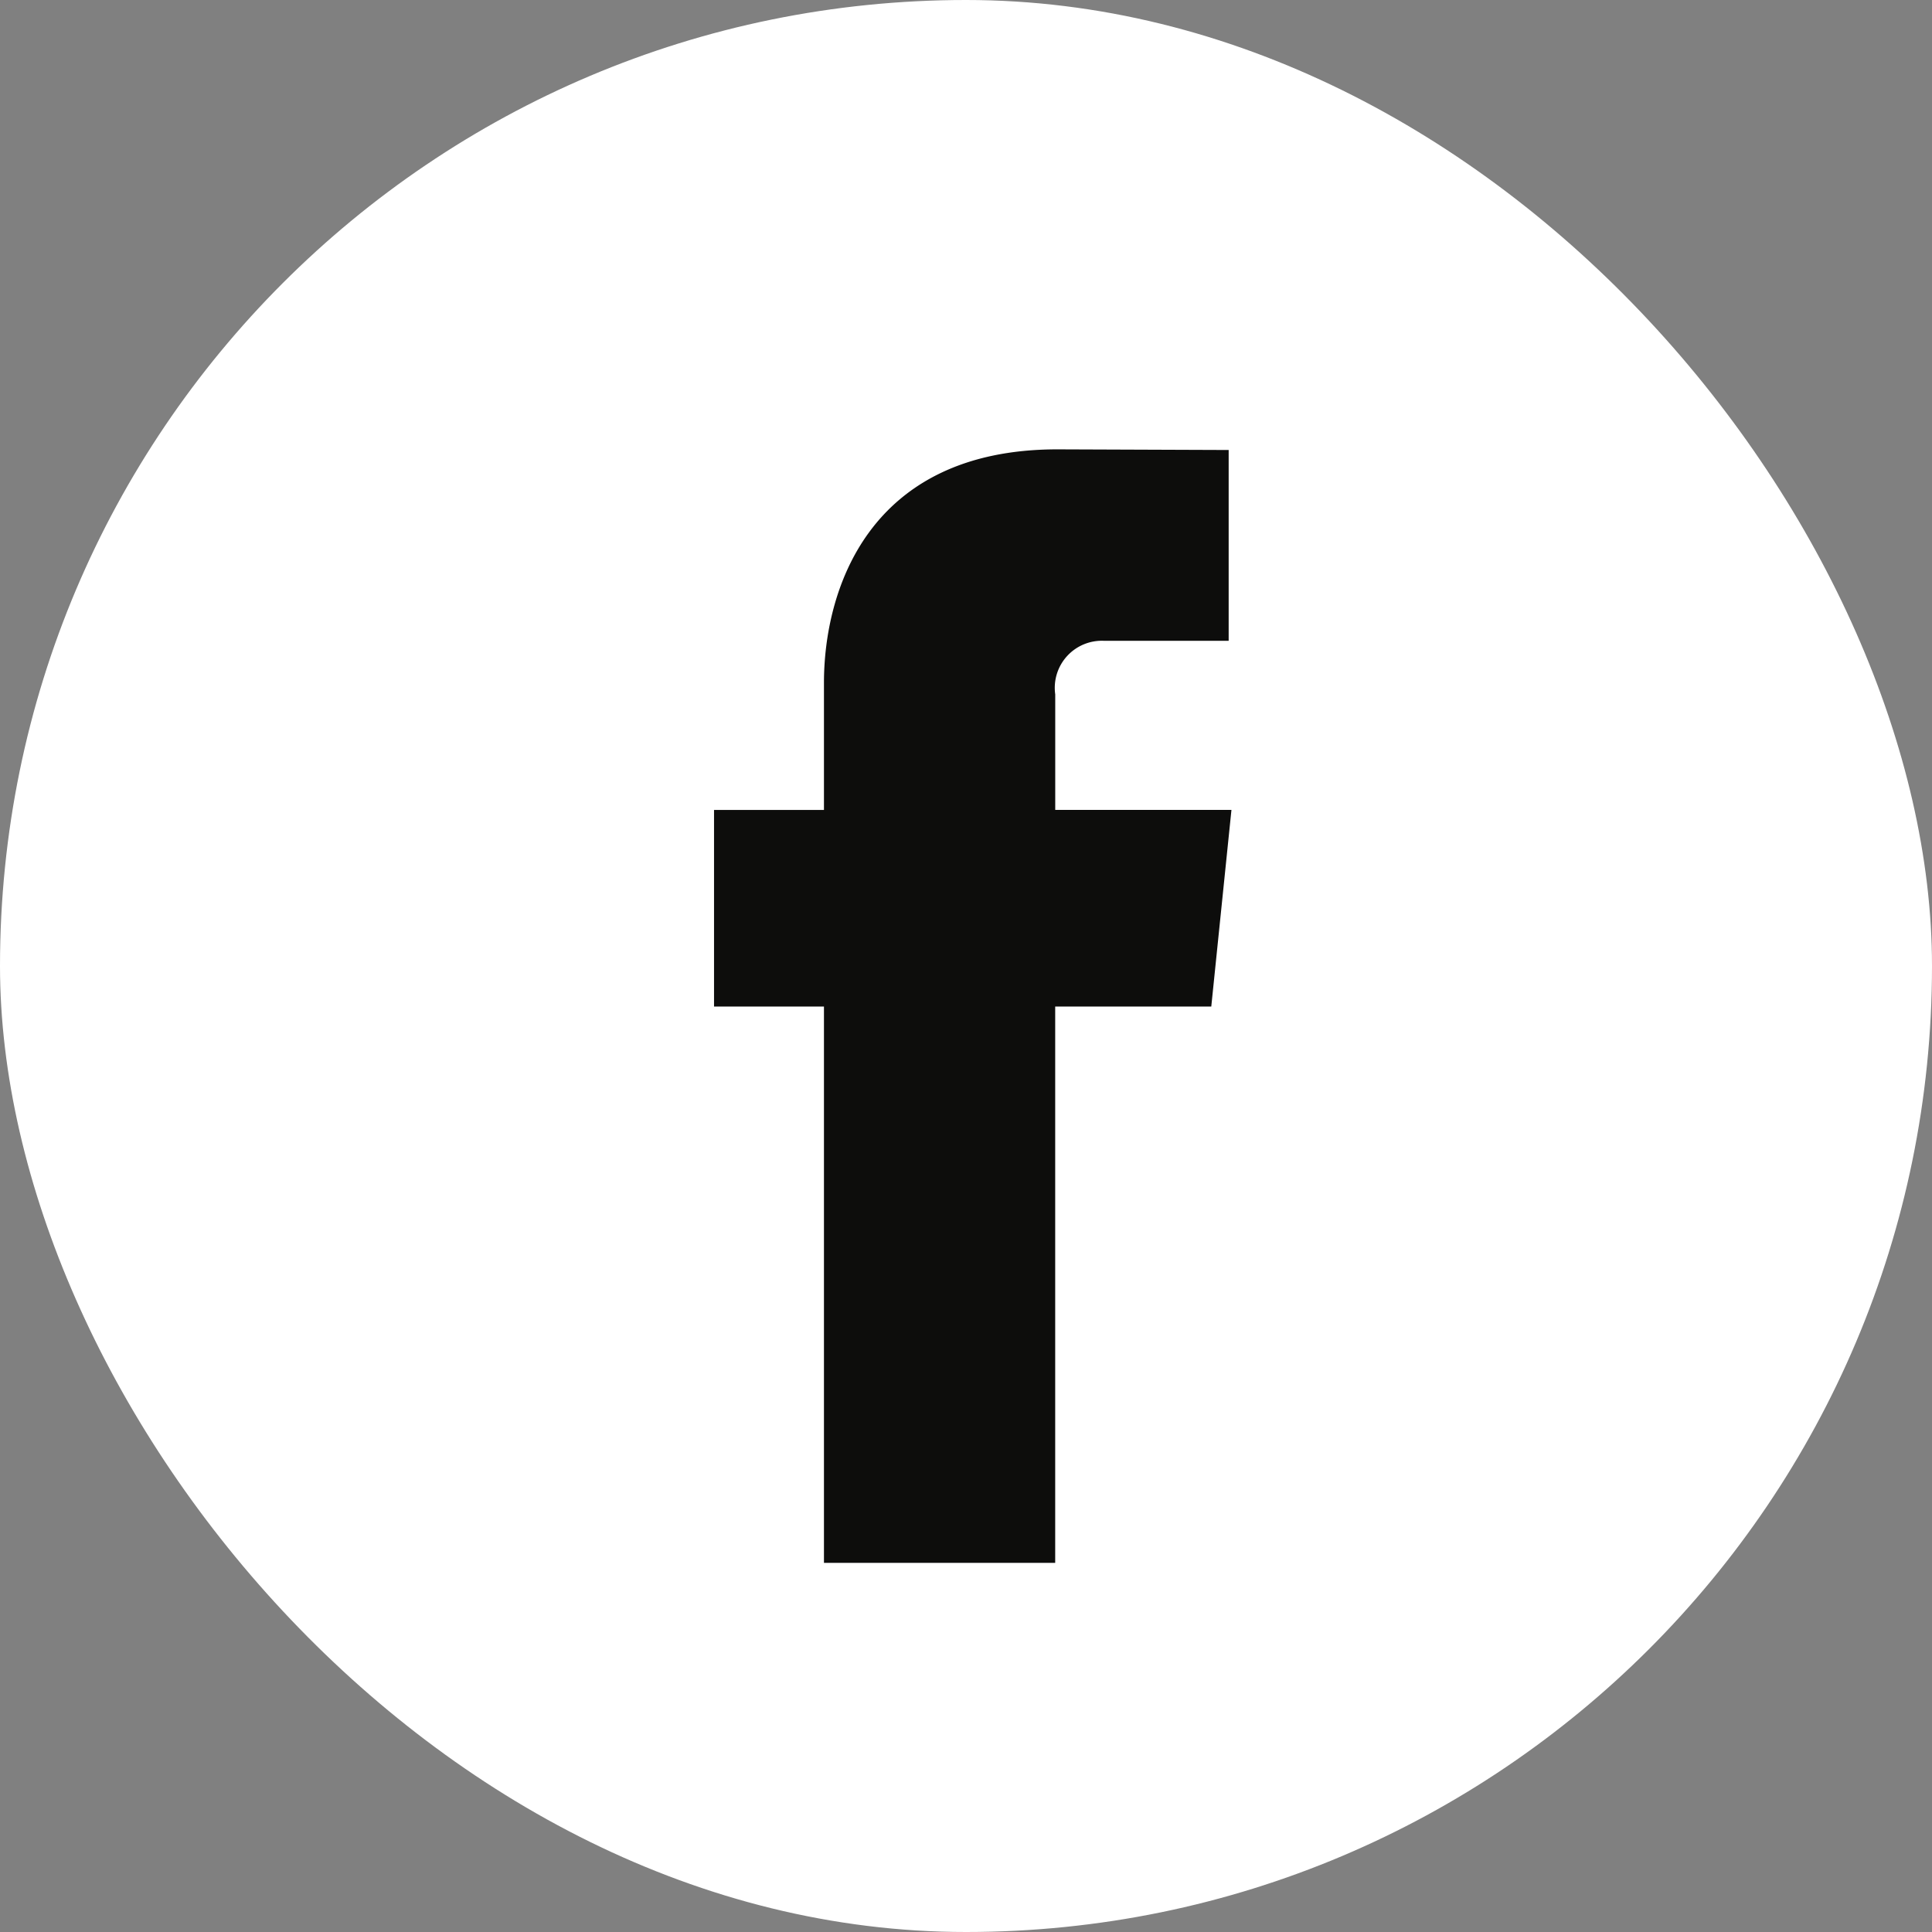
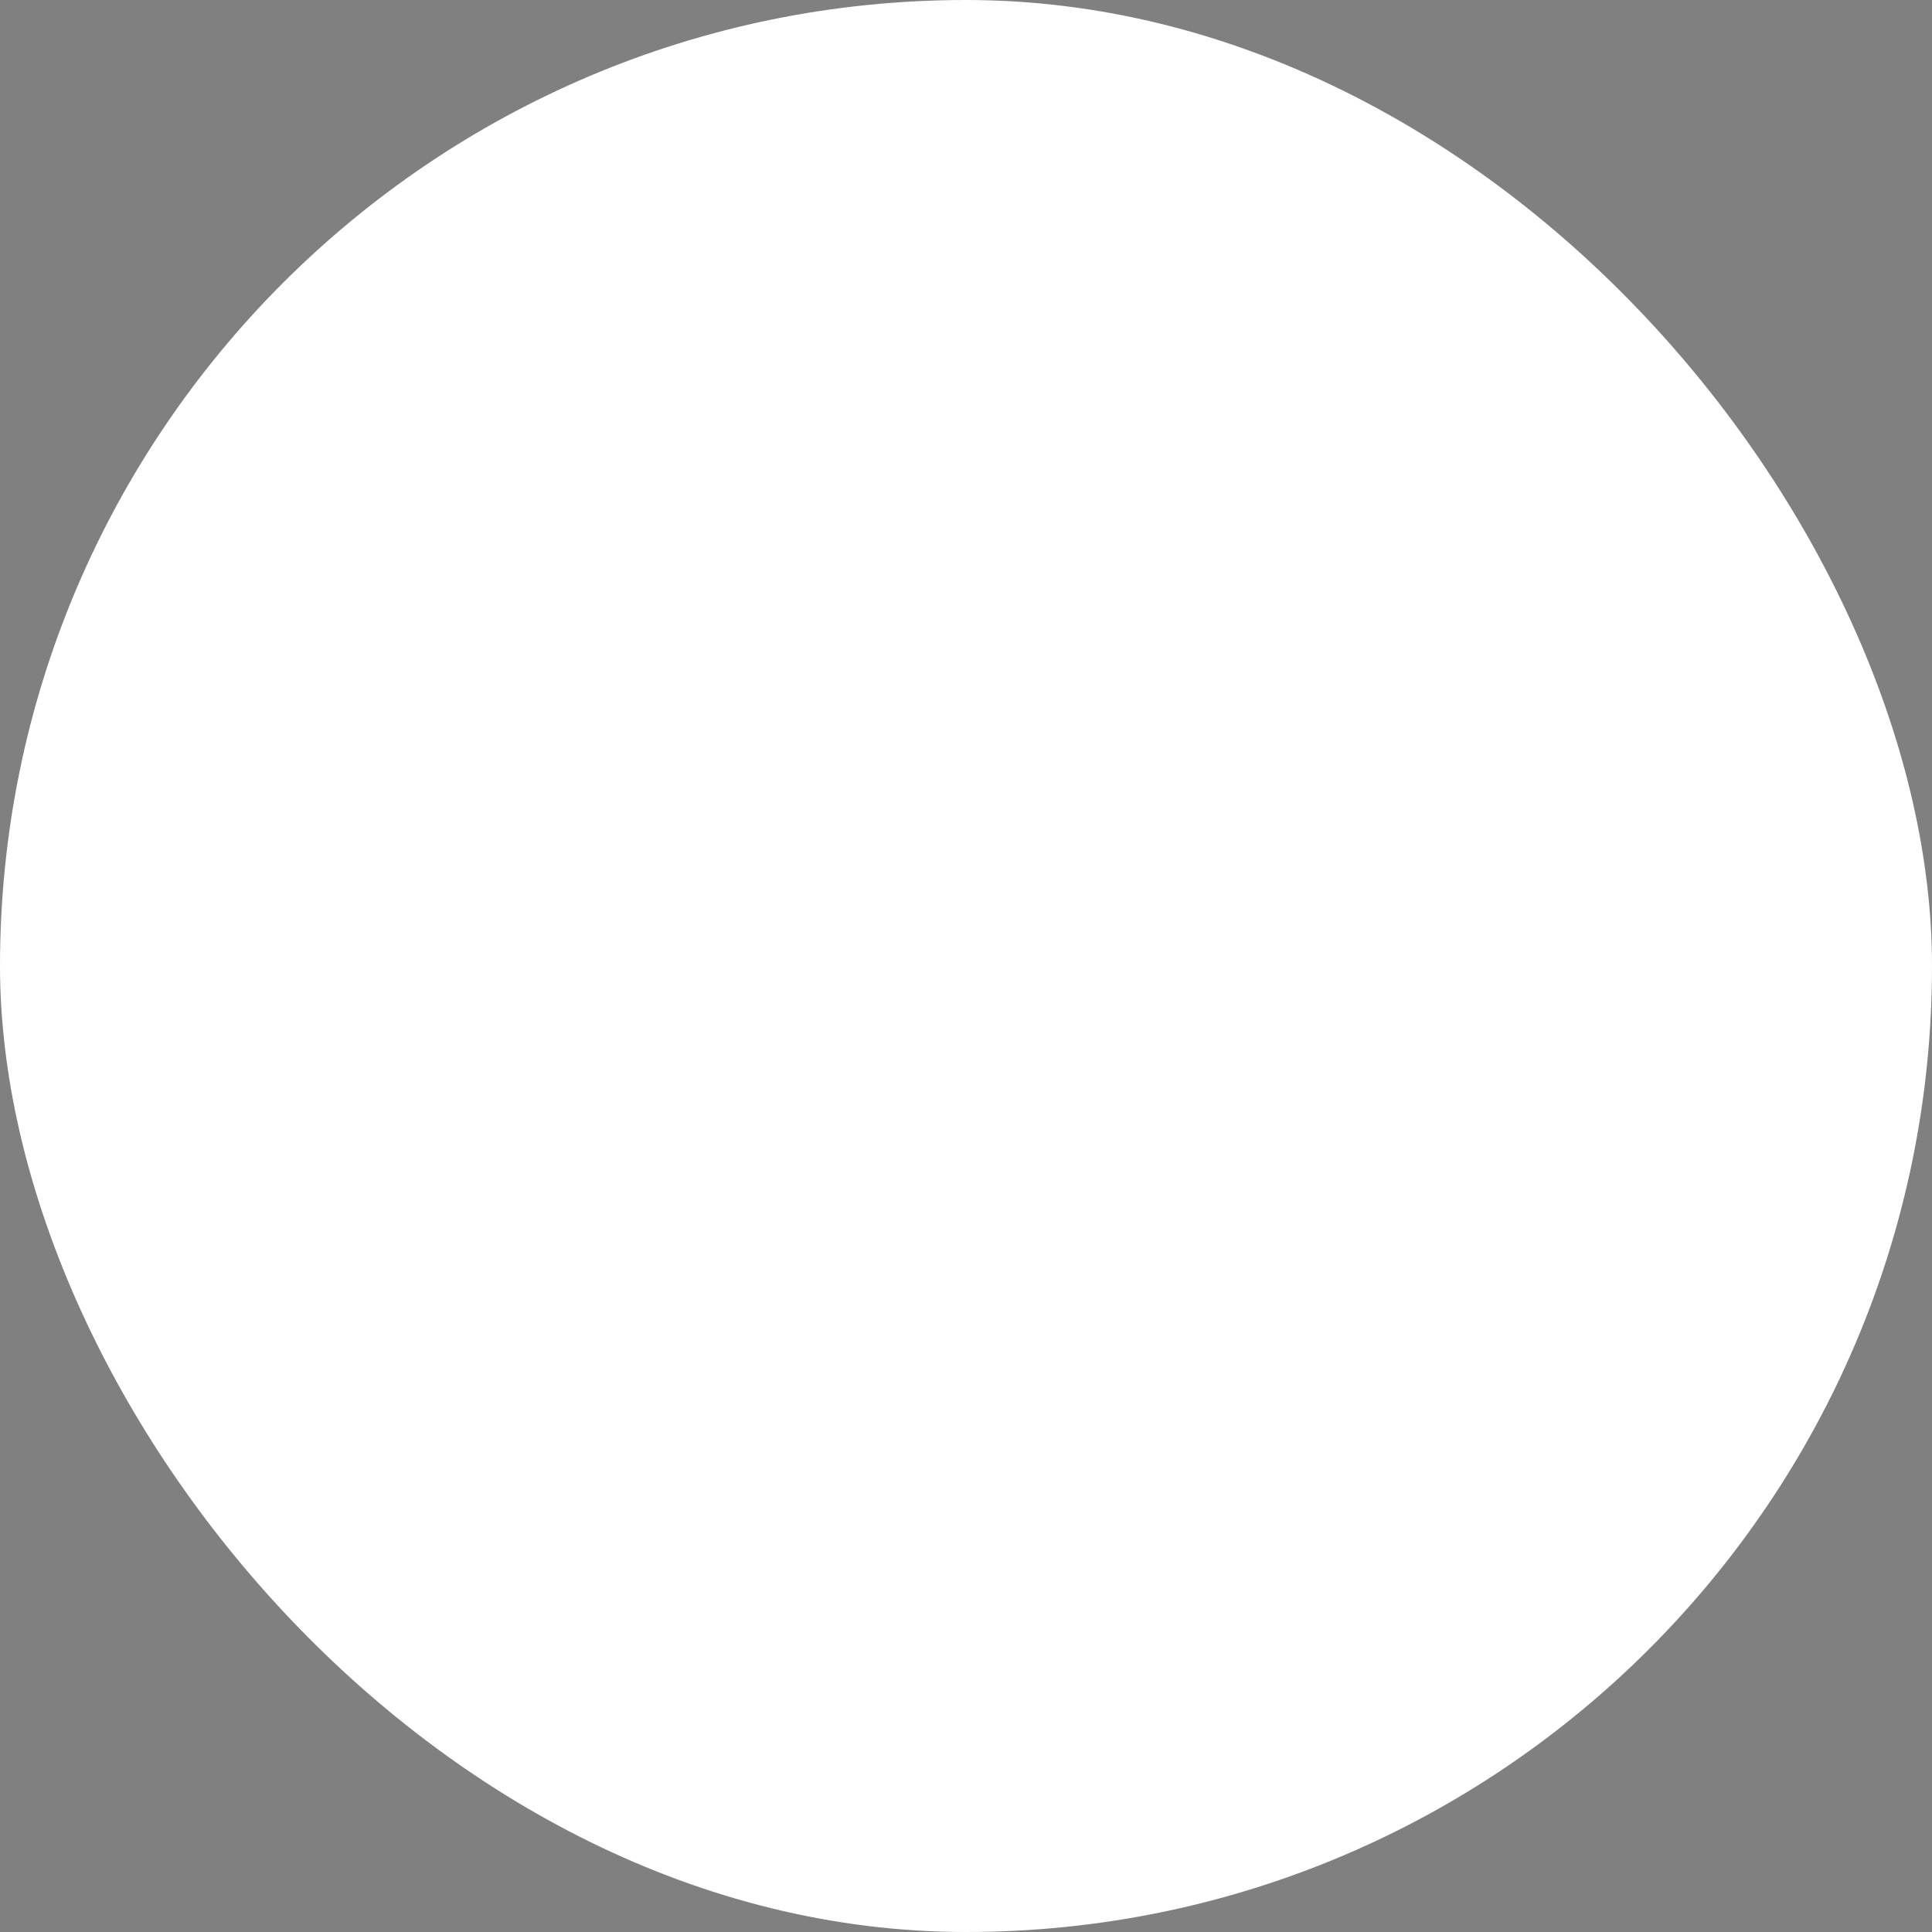
<svg xmlns="http://www.w3.org/2000/svg" width="48" height="48" viewBox="0 0 48 48">
  <rect x="0" y="0" width="48" height="48" fill="#808080" stroke="none" />
  <rect width="48" height="48" fill="#fff" rx="24" />
-   <path fill="#0d0d0c" fill-rule="evenodd" d="M29.76-23.328h-3.878v13.822h-5.745v-13.822h-2.731v-4.884h2.731v-3.159c0-2.263 1.075-5.8 5.8-5.8l4.255.016v4.741H27.1a1.169 1.169 0 0 0-1.217 1.331v2.87h4.378z" transform="translate(.334 48.335)" />
</svg>